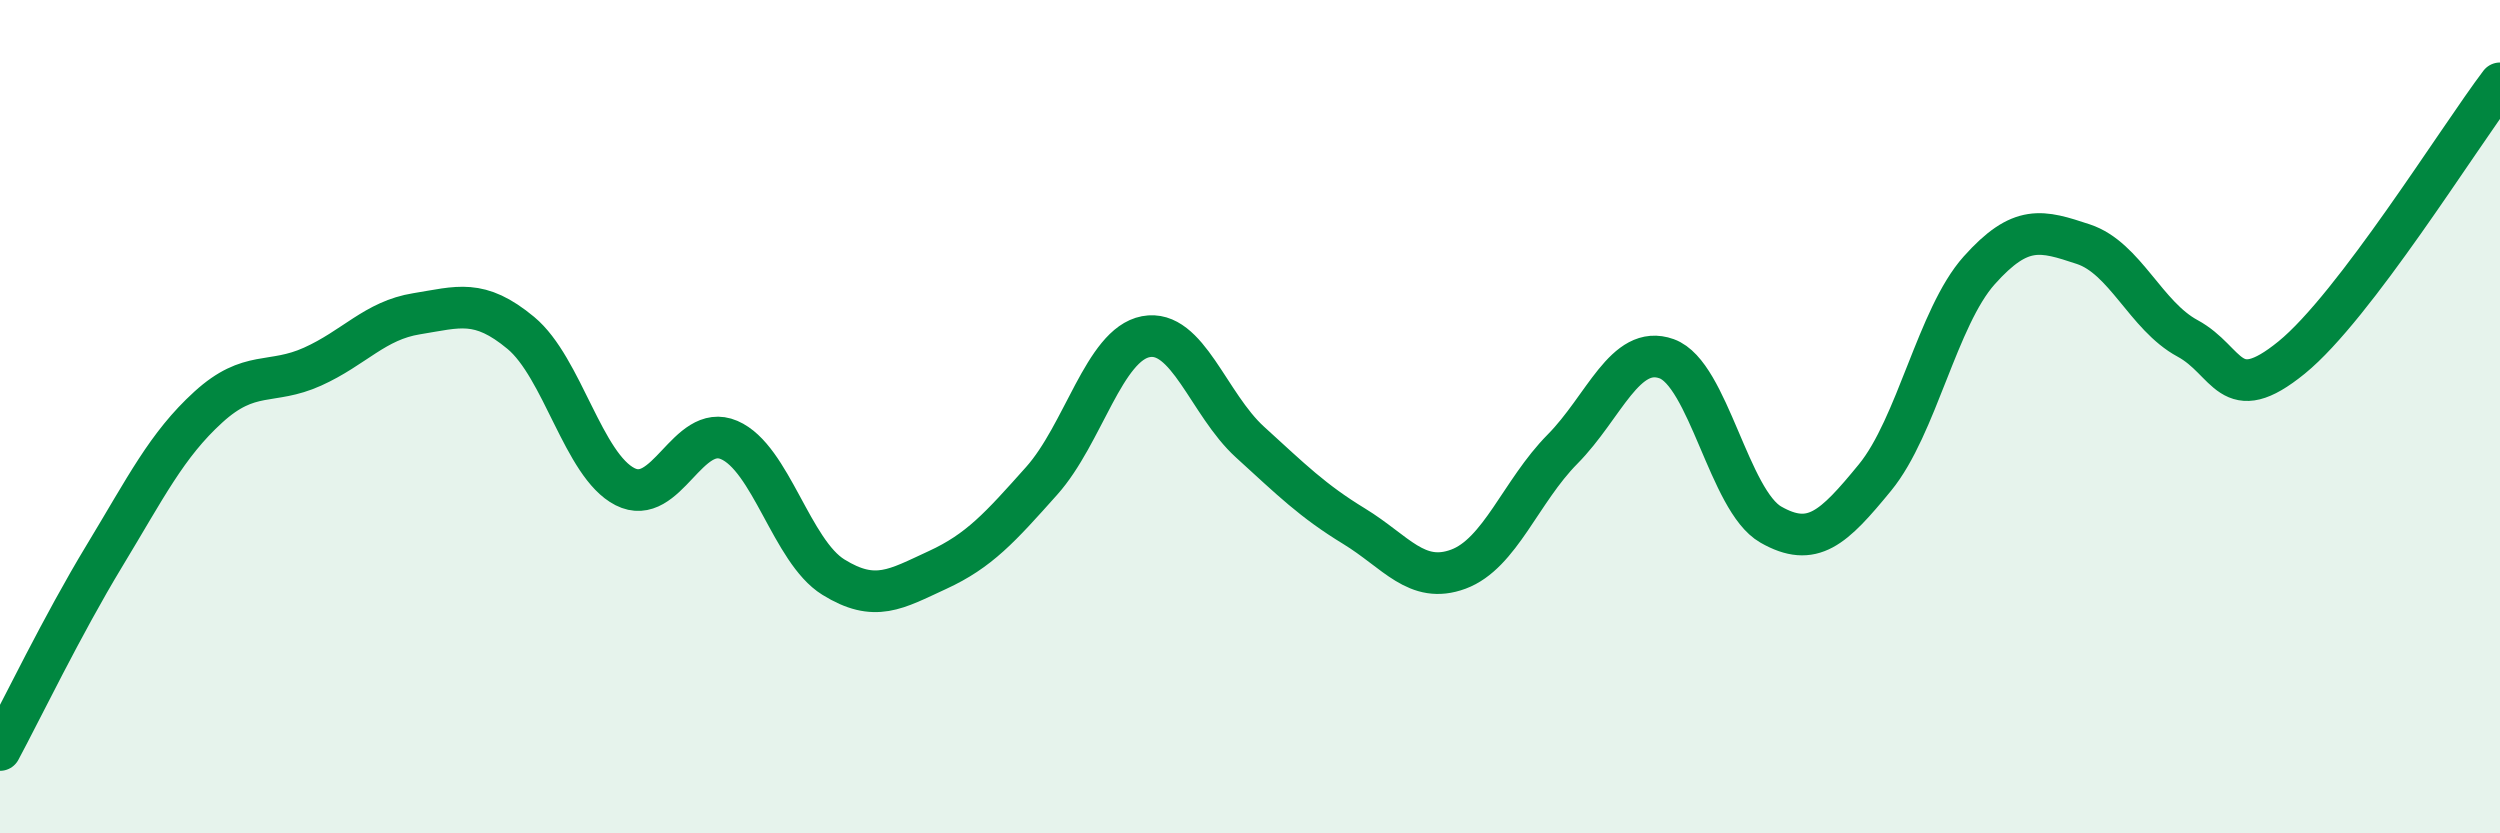
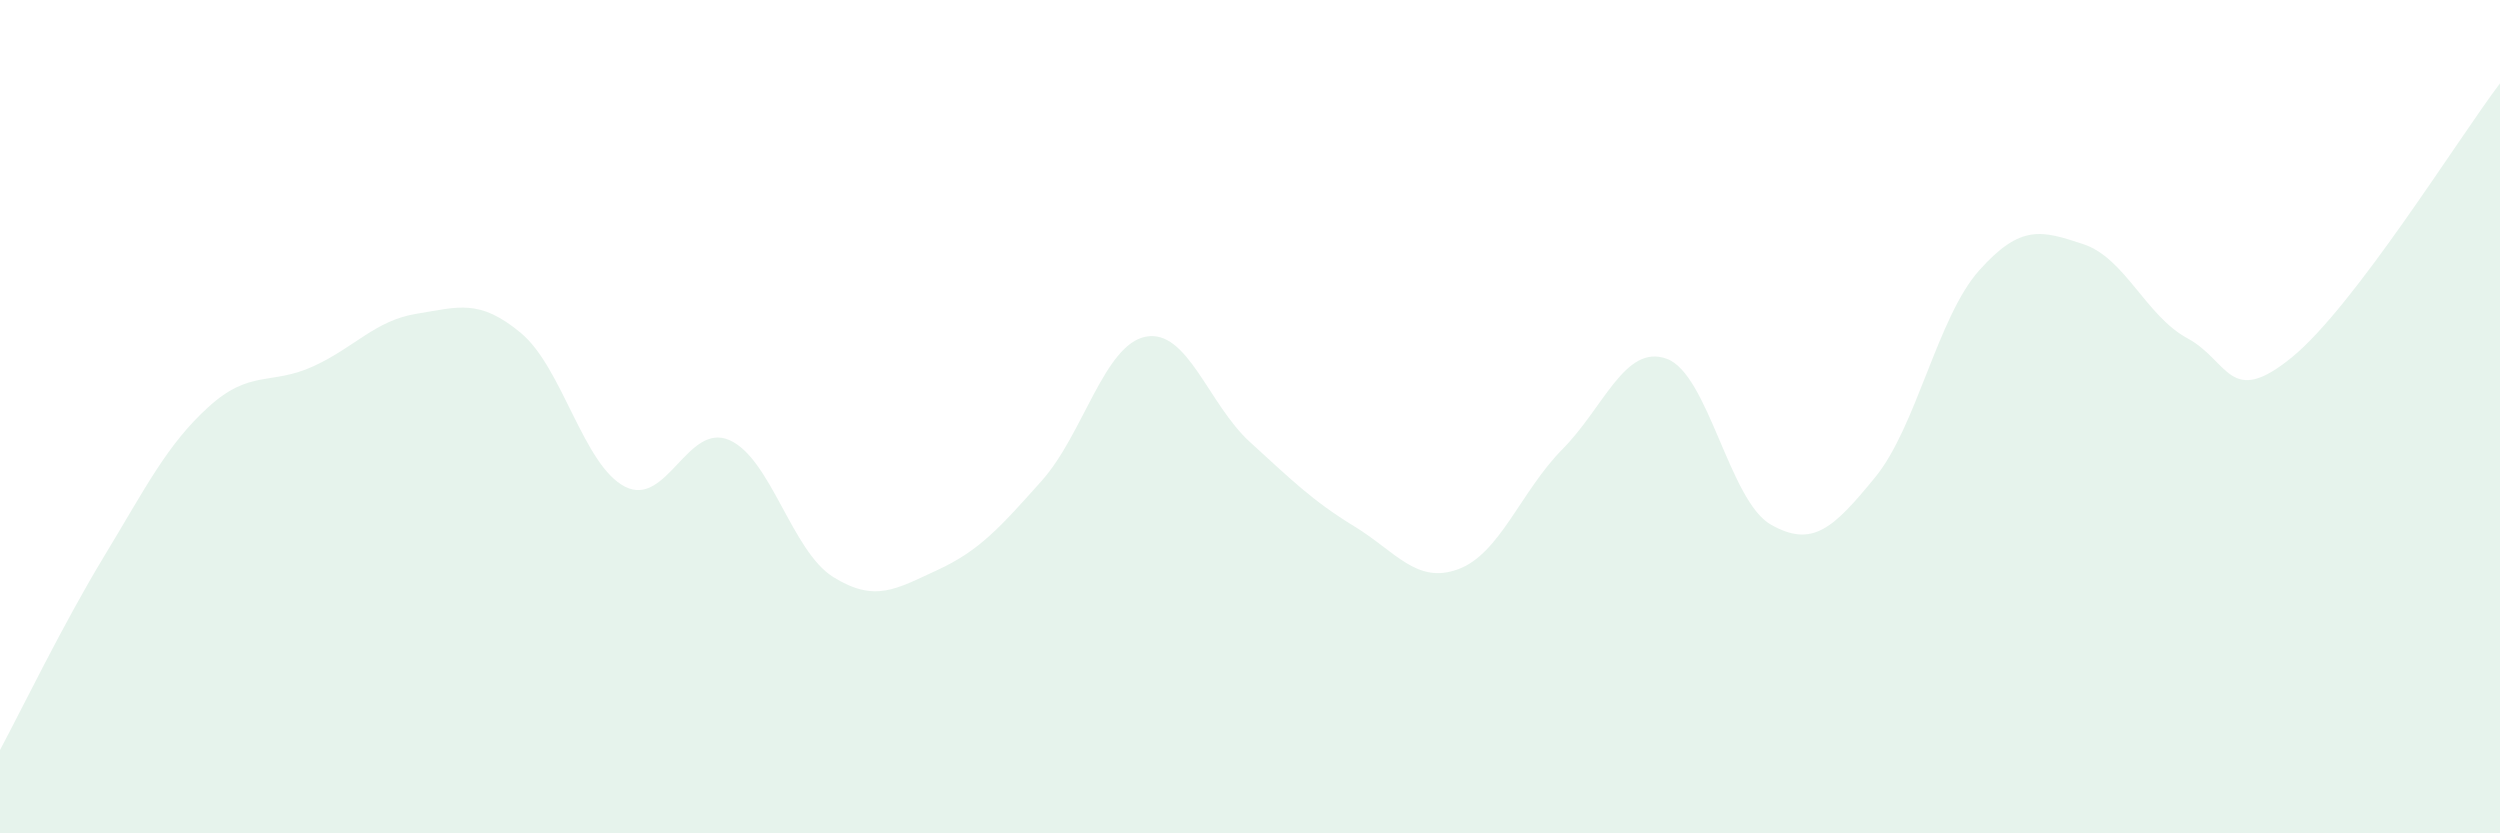
<svg xmlns="http://www.w3.org/2000/svg" width="60" height="20" viewBox="0 0 60 20">
  <path d="M 0,18 C 0.5,17.07 1.5,15 2.5,13.35 C 3.5,11.7 4,10.68 5,9.77 C 6,8.86 6.5,9.25 7.5,8.8 C 8.5,8.35 9,7.69 10,7.53 C 11,7.37 11.5,7.16 12.5,7.99 C 13.5,8.82 14,11.17 15,11.68 C 16,12.19 16.5,10.13 17.5,10.56 C 18.5,10.99 19,13.23 20,13.85 C 21,14.47 21.5,14.14 22.5,13.68 C 23.5,13.22 24,12.66 25,11.54 C 26,10.42 26.5,8.27 27.5,8.08 C 28.5,7.89 29,9.7 30,10.61 C 31,11.52 31.5,12.02 32.5,12.63 C 33.5,13.24 34,14.03 35,13.66 C 36,13.29 36.5,11.79 37.5,10.78 C 38.5,9.77 39,8.25 40,8.61 C 41,8.97 41.5,12.02 42.5,12.59 C 43.5,13.16 44,12.68 45,11.46 C 46,10.24 46.5,7.61 47.5,6.49 C 48.5,5.37 49,5.53 50,5.86 C 51,6.19 51.5,7.58 52.5,8.12 C 53.5,8.66 53.5,9.8 55,8.58 C 56.5,7.36 59,3.32 60,2L60 20L0 20Z" fill="#008740" opacity="0.1" stroke-linecap="round" stroke-linejoin="round" />
-   <path d="M 0,18 C 0.5,17.07 1.5,15 2.5,13.35 C 3.5,11.7 4,10.68 5,9.77 C 6,8.86 6.5,9.25 7.5,8.8 C 8.5,8.35 9,7.69 10,7.53 C 11,7.37 11.5,7.16 12.5,7.99 C 13.5,8.82 14,11.17 15,11.68 C 16,12.19 16.5,10.13 17.5,10.56 C 18.5,10.99 19,13.23 20,13.85 C 21,14.47 21.5,14.14 22.5,13.68 C 23.5,13.22 24,12.66 25,11.54 C 26,10.42 26.5,8.27 27.5,8.08 C 28.5,7.89 29,9.7 30,10.61 C 31,11.52 31.5,12.02 32.5,12.63 C 33.5,13.24 34,14.03 35,13.66 C 36,13.29 36.5,11.79 37.5,10.78 C 38.5,9.77 39,8.25 40,8.61 C 41,8.97 41.5,12.02 42.5,12.59 C 43.5,13.16 44,12.68 45,11.46 C 46,10.24 46.5,7.61 47.5,6.49 C 48.5,5.37 49,5.53 50,5.86 C 51,6.19 51.5,7.58 52.5,8.12 C 53.5,8.66 53.5,9.8 55,8.58 C 56.5,7.36 59,3.32 60,2" stroke="#008740" stroke-width="1" fill="none" stroke-linecap="round" stroke-linejoin="round" />
</svg>